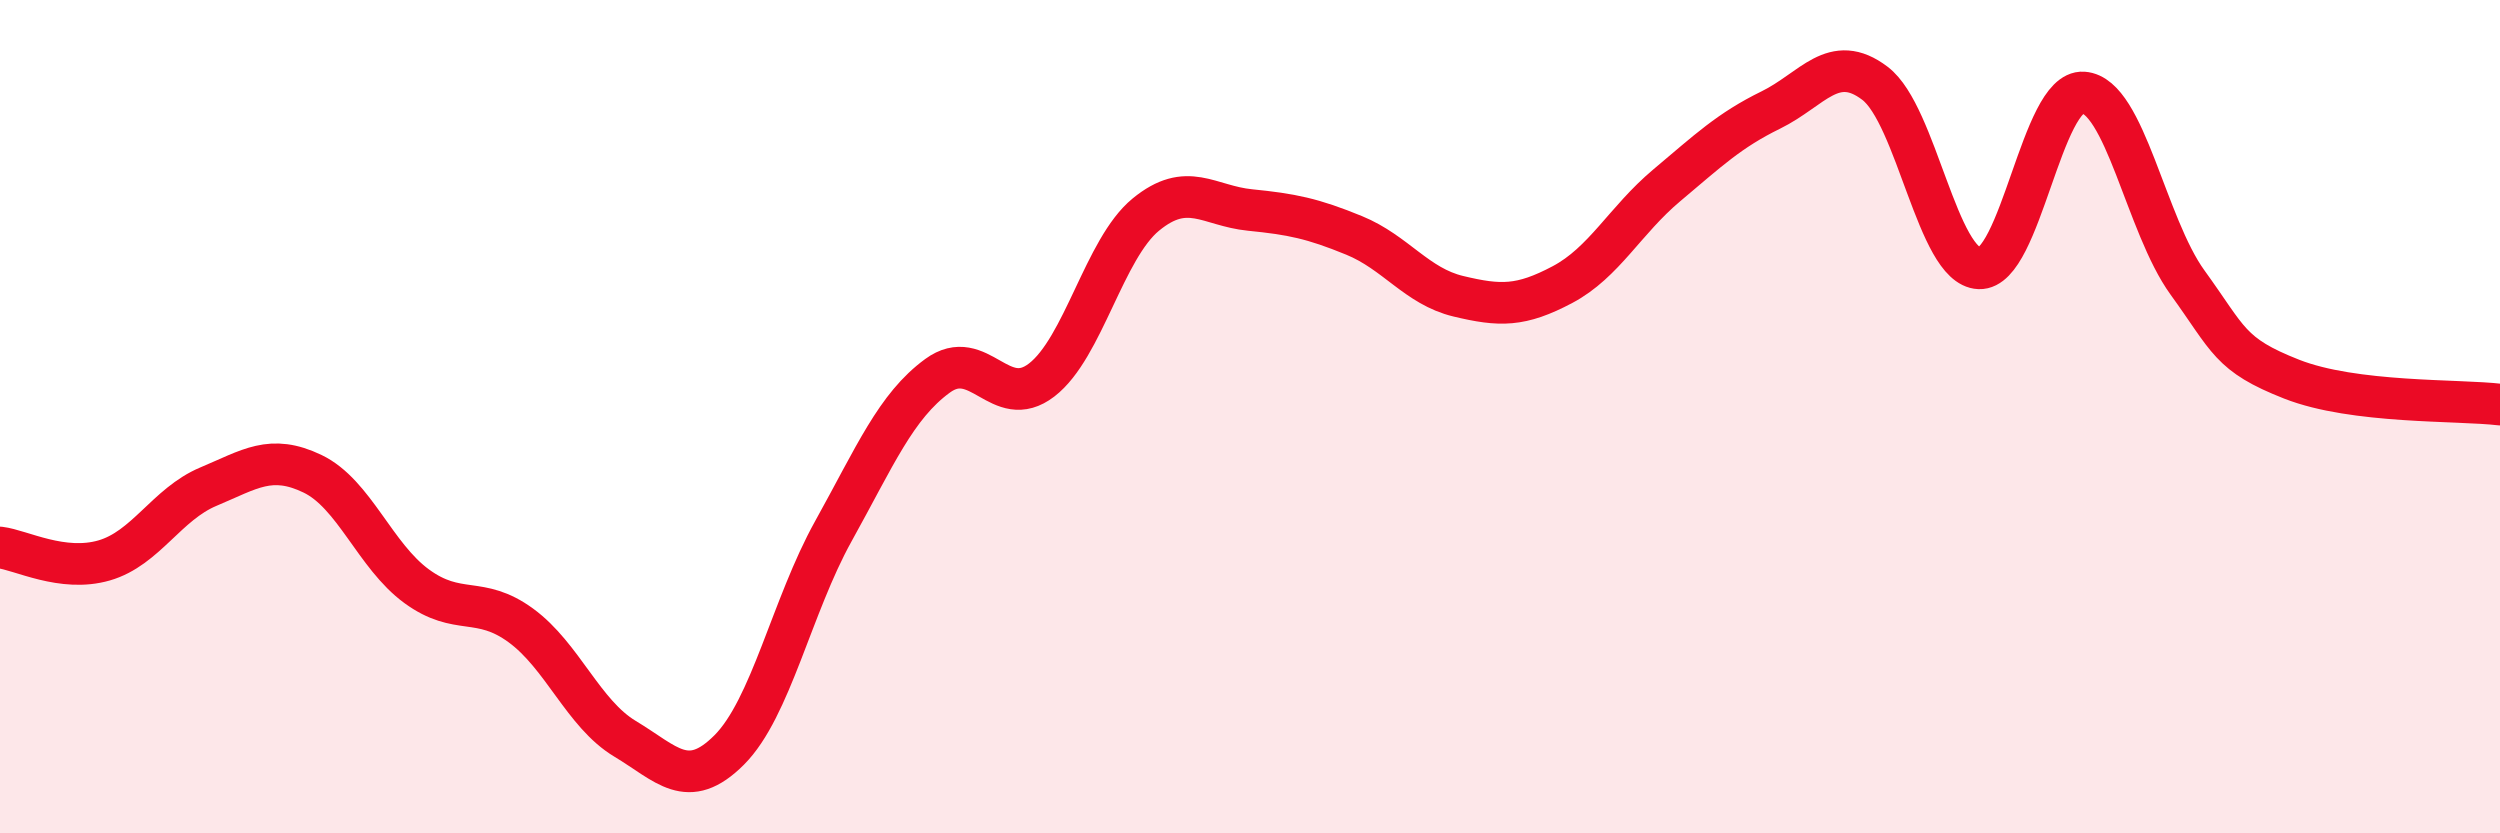
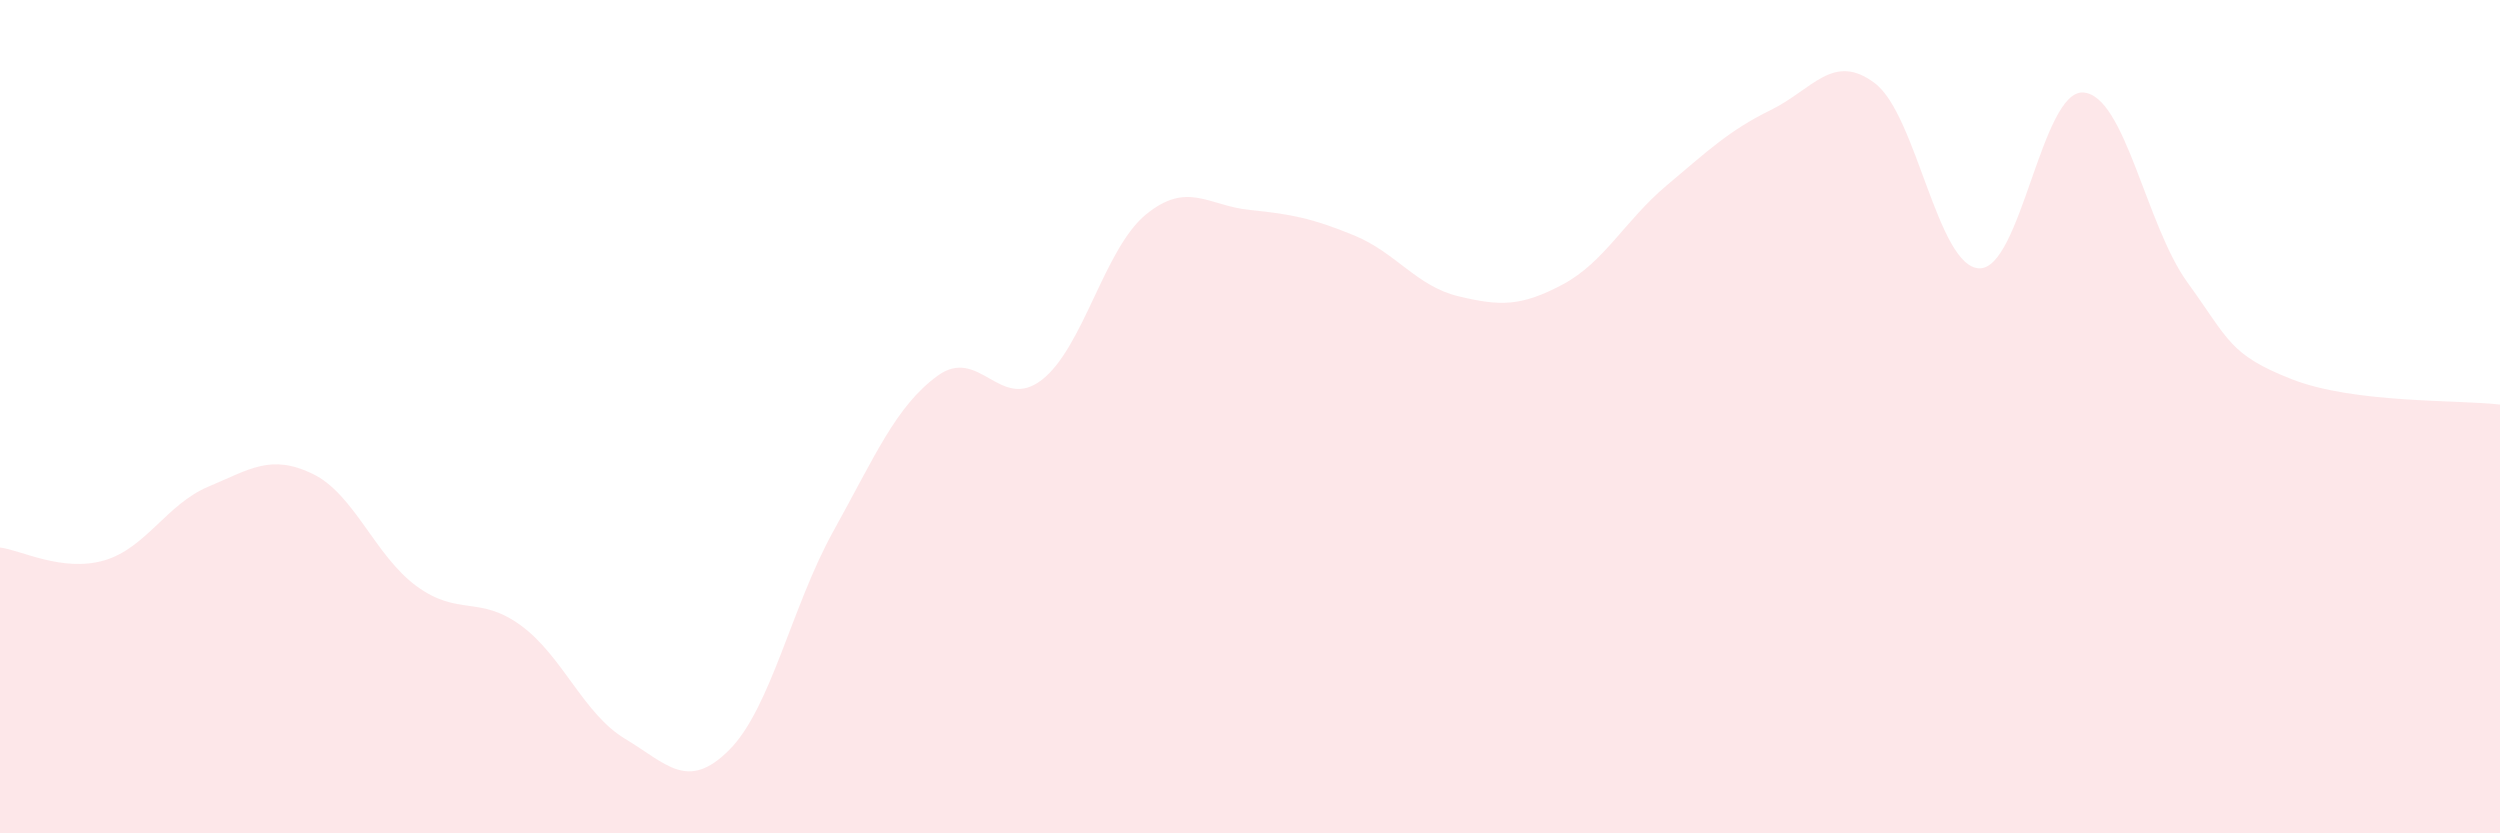
<svg xmlns="http://www.w3.org/2000/svg" width="60" height="20" viewBox="0 0 60 20">
  <path d="M 0,13.14 C 0.5,13.2 1.5,13.74 2.5,13.45 C 3.5,13.16 4,12.1 5,11.68 C 6,11.26 6.5,10.89 7.5,11.37 C 8.5,11.85 9,13.34 10,14.07 C 11,14.8 11.5,14.28 12.5,15.01 C 13.5,15.74 14,17.13 15,17.73 C 16,18.33 16.5,19 17.5,18 C 18.5,17 19,14.55 20,12.75 C 21,10.95 21.5,9.75 22.5,9.02 C 23.5,8.29 24,9.89 25,9.12 C 26,8.35 26.5,5.97 27.5,5.15 C 28.5,4.33 29,4.94 30,5.04 C 31,5.14 31.5,5.24 32.5,5.65 C 33.5,6.06 34,6.87 35,7.11 C 36,7.35 36.5,7.36 37.5,6.83 C 38.5,6.3 39,5.29 40,4.45 C 41,3.61 41.5,3.13 42.5,2.64 C 43.5,2.15 44,1.24 45,2 C 46,2.76 46.5,6.4 47.5,6.44 C 48.5,6.48 49,2.15 50,2.22 C 51,2.29 51.5,5.4 52.5,6.78 C 53.5,8.16 53.5,8.51 55,9.1 C 56.5,9.69 59,9.59 60,9.71L60 20L0 20Z" fill="#EB0A25" opacity="0.1" stroke-linecap="round" stroke-linejoin="round" />
-   <path d="M 0,13.14 C 0.5,13.2 1.5,13.74 2.5,13.45 C 3.5,13.16 4,12.1 5,11.68 C 6,11.26 6.5,10.89 7.5,11.37 C 8.5,11.85 9,13.34 10,14.07 C 11,14.8 11.5,14.28 12.5,15.01 C 13.5,15.74 14,17.13 15,17.73 C 16,18.33 16.5,19 17.5,18 C 18.5,17 19,14.55 20,12.75 C 21,10.95 21.5,9.75 22.5,9.02 C 23.5,8.29 24,9.89 25,9.12 C 26,8.35 26.5,5.97 27.5,5.15 C 28.5,4.33 29,4.94 30,5.04 C 31,5.14 31.5,5.24 32.5,5.65 C 33.5,6.06 34,6.87 35,7.11 C 36,7.35 36.5,7.36 37.5,6.83 C 38.5,6.3 39,5.29 40,4.45 C 41,3.61 41.5,3.13 42.5,2.64 C 43.5,2.15 44,1.24 45,2 C 46,2.76 46.5,6.4 47.5,6.44 C 48.5,6.48 49,2.15 50,2.22 C 51,2.29 51.5,5.4 52.5,6.78 C 53.5,8.16 53.5,8.51 55,9.1 C 56.5,9.69 59,9.59 60,9.71" stroke="#EB0A25" stroke-width="1" fill="none" stroke-linecap="round" stroke-linejoin="round" />
</svg>